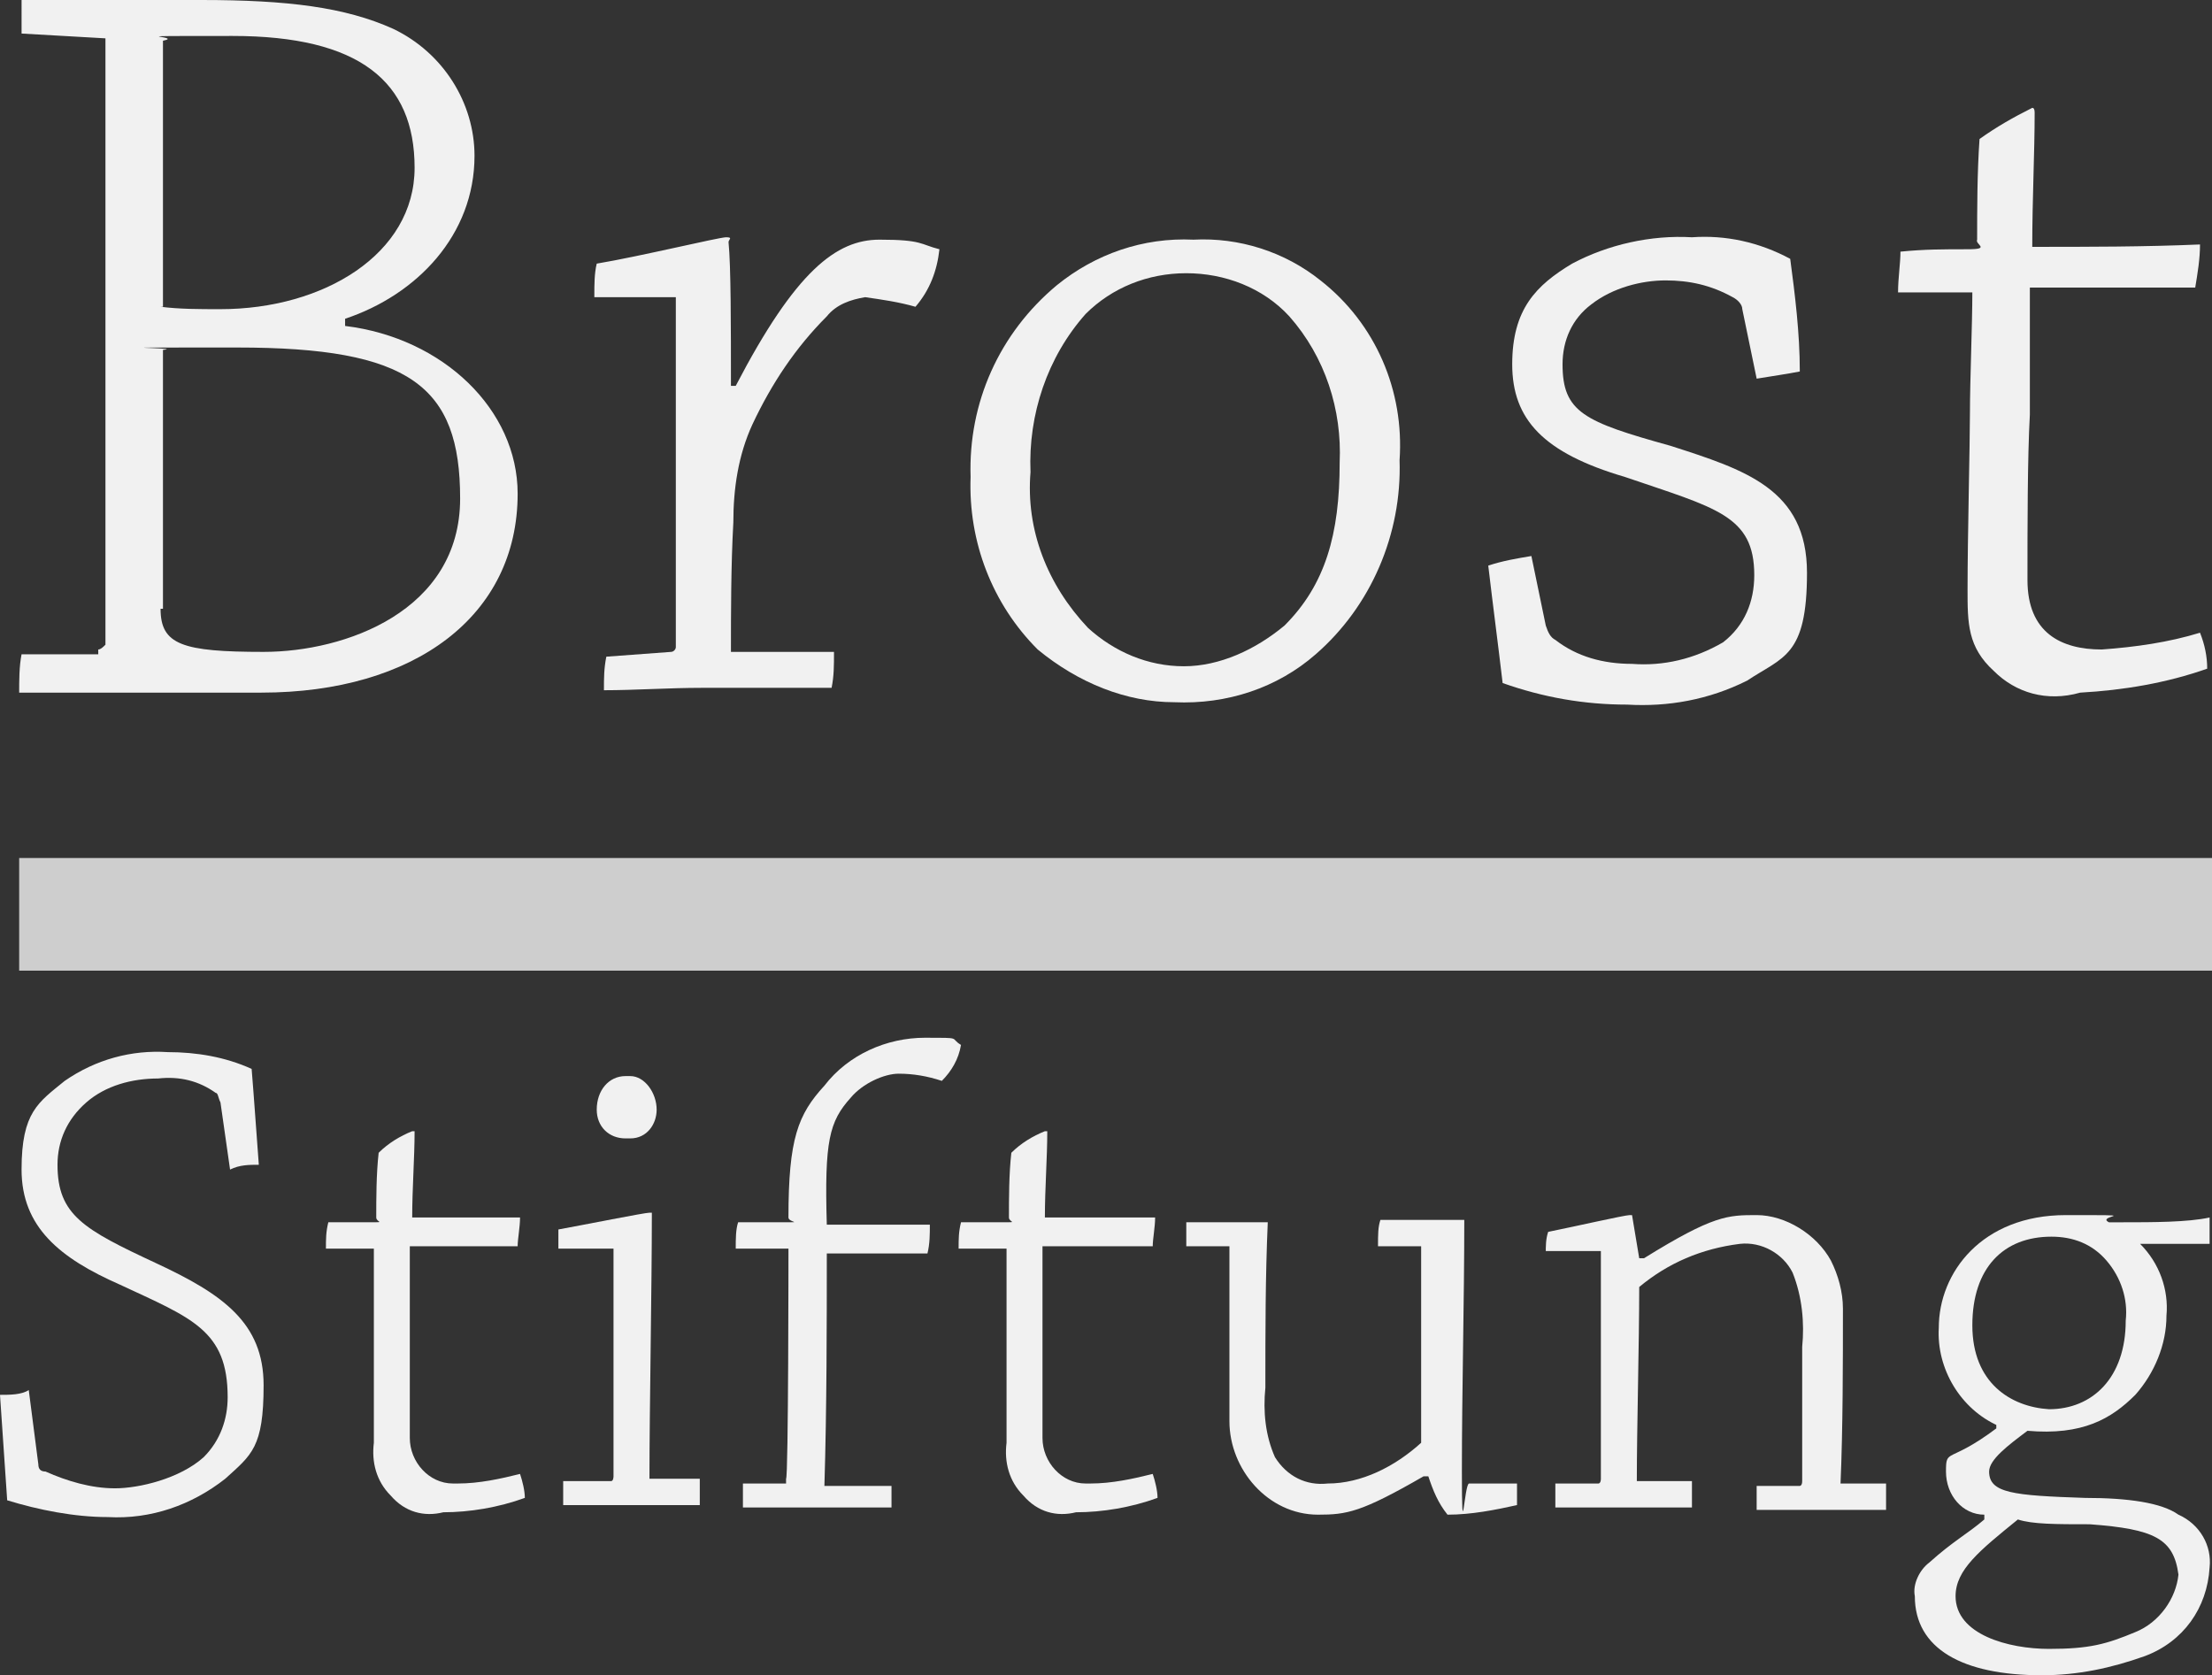
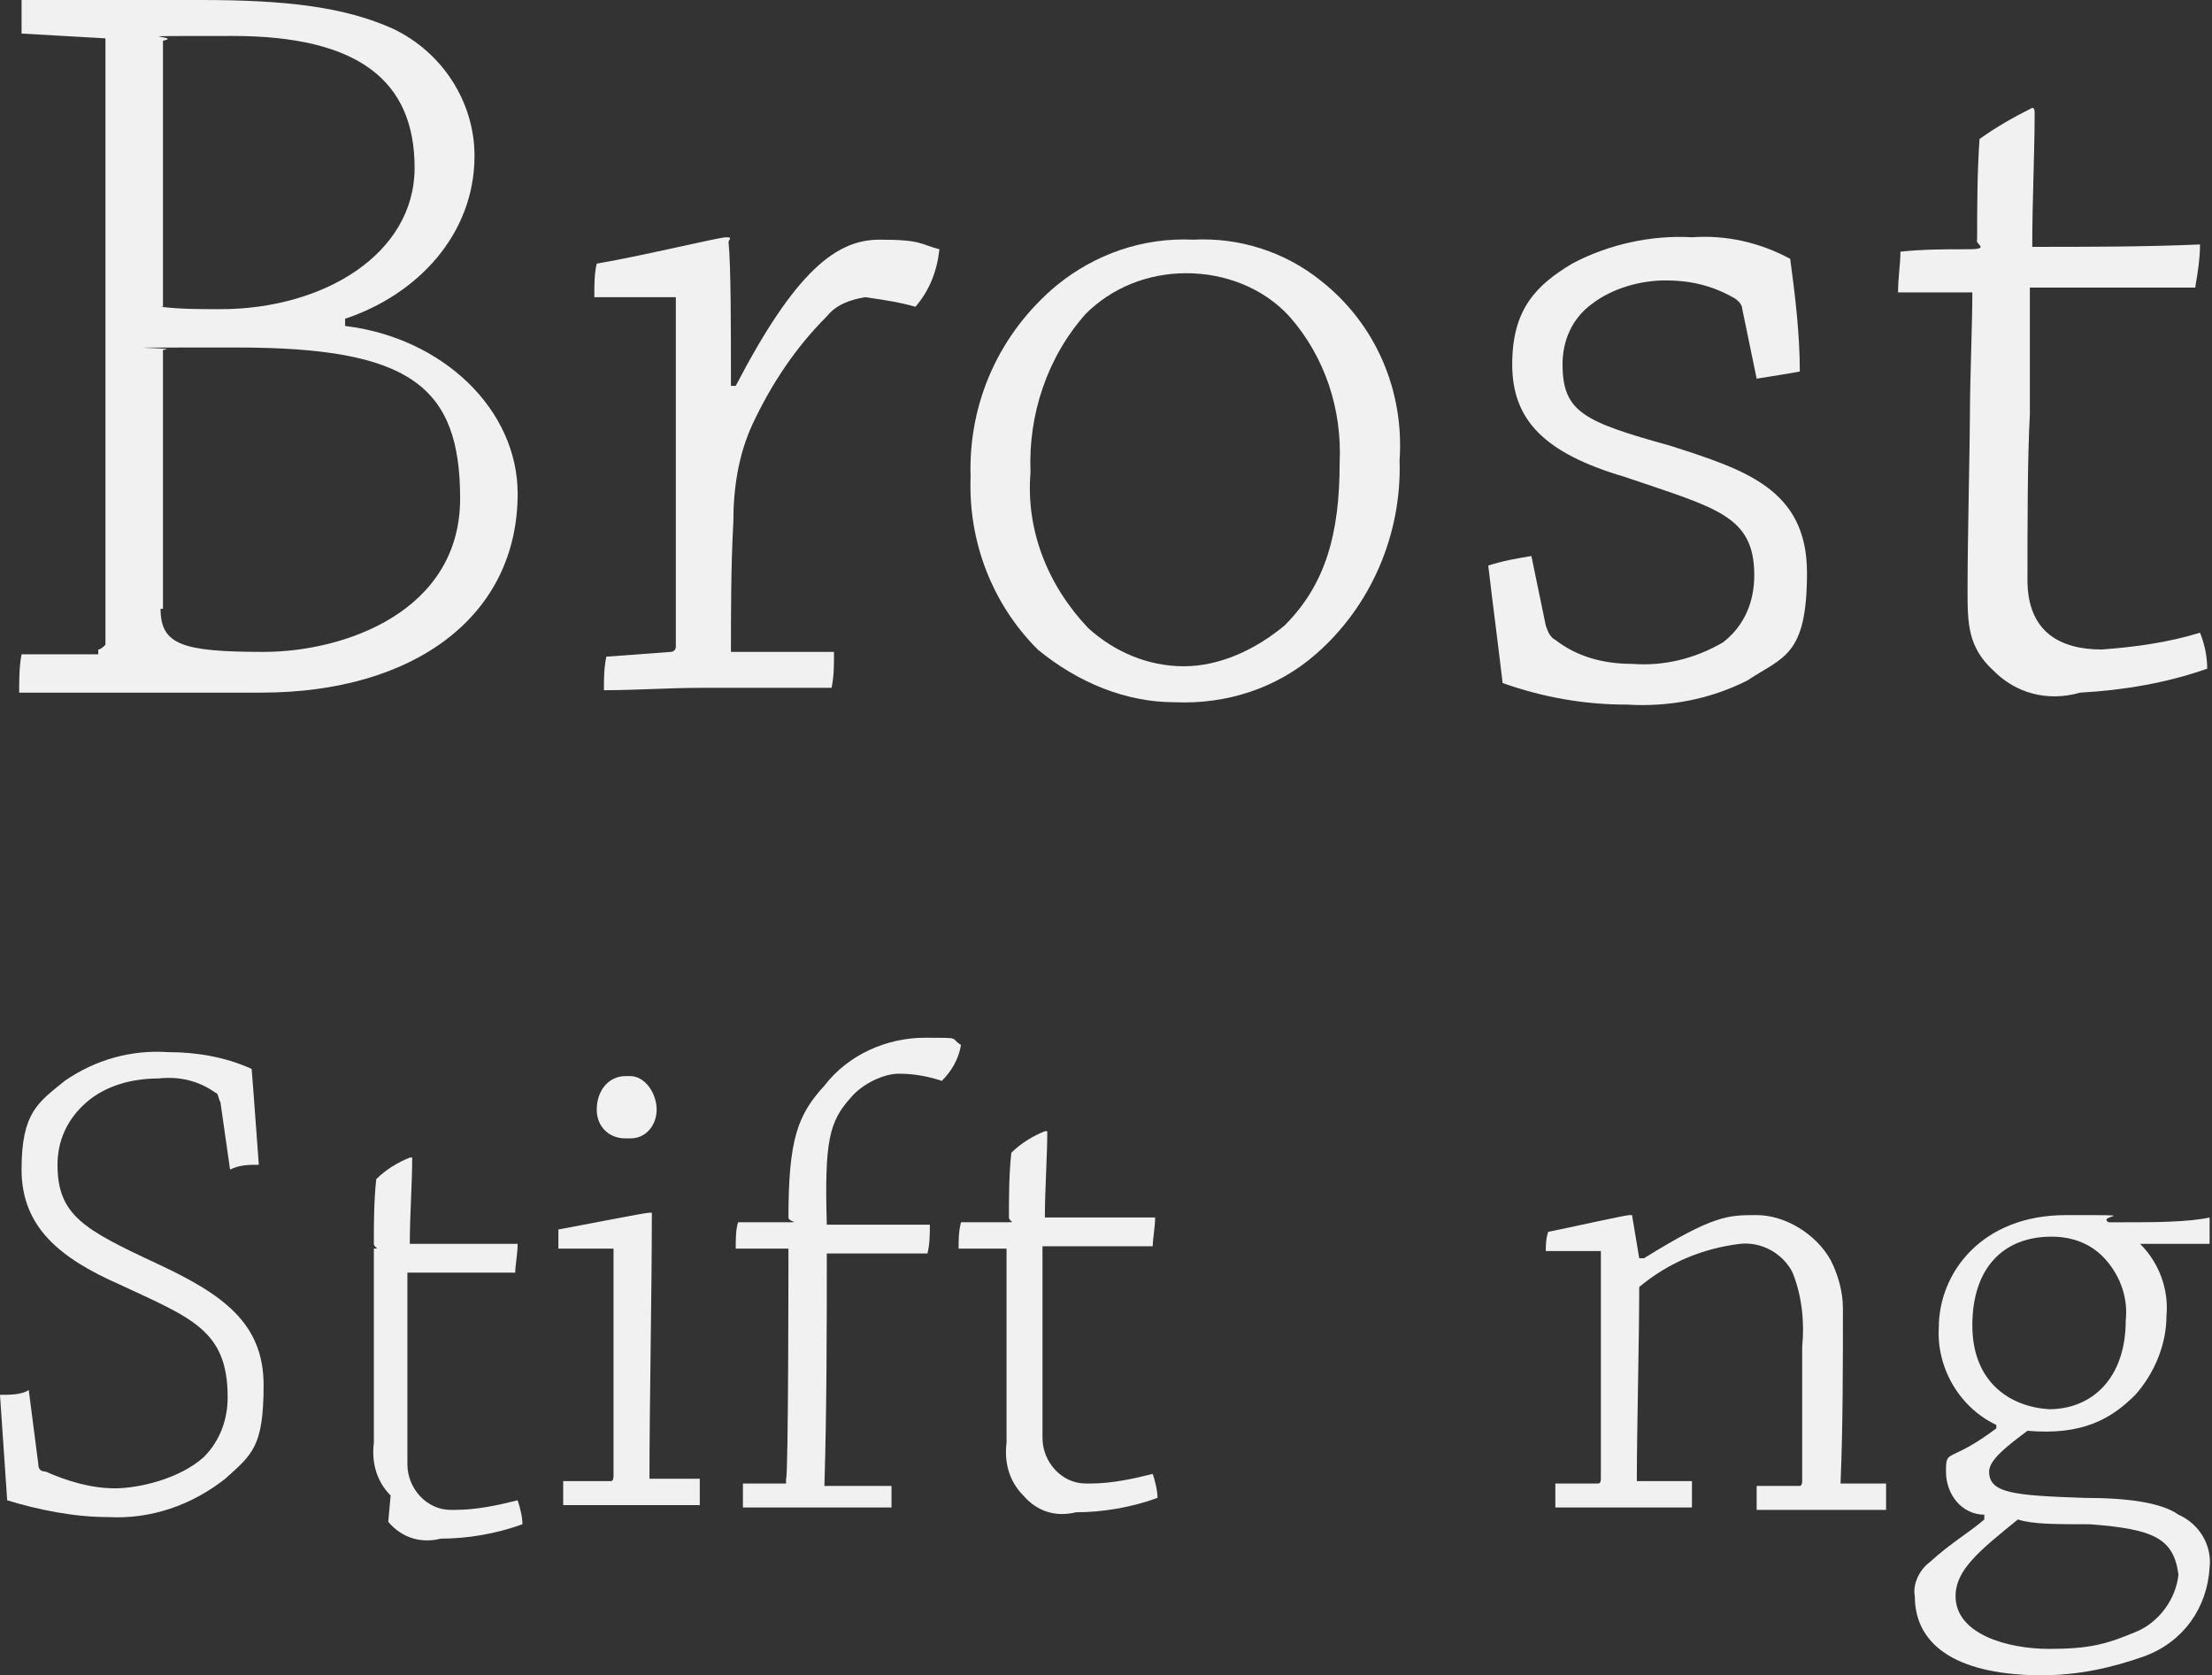
<svg xmlns="http://www.w3.org/2000/svg" viewBox="0 0 92.3 69.9" version="1.1" id="Layer_1">
  <rect x="0" y="0" width="92.3" height="69.9" fill="#333333" stroke="none" />
  <defs>
    <style>
      .st0 {
        fill: #f1f1f1;
      }

      .st1 {
        fill: #cecece;
      }
    </style>
  </defs>
  <path d="M6.7,12.8c.8.1,1.6.1,2.5.1,4.3,0,8.1-2.3,8.1-5.9S15,1.5,9.7,1.5s-1.9,0-2.9.2v11.1h-.1ZM6.7,25.4c0,1.5.9,1.8,4.3,1.8s8.2-1.7,8.2-6.4-2.1-6.3-9.3-6.3-2,0-3.1.1v10.8h-.1ZM4.1,27.1c.1,0,.2-.1.3-.2h0V1.6l-3.5-.2V0h7.5c3.6,0,6,.3,8,1.2,2.1,1,3.4,3.1,3.4,5.3,0,3.3-2.4,5.8-5.4,6.8v.3c4.1.5,7.2,3.5,7.2,7,0,5.1-4.3,8.3-10.7,8.3H.8c0-.5,0-1.1.1-1.6h3.2v-.2Z" class="st0" />
  <path d="M24.8,12.3c0-.4,0-.9.1-1.3,1.8-.3,5.1-1.1,5.4-1.1s.1.1.1.2c.1,1,.1,3.5.1,6h.2c2.5-4.8,4.2-6.1,6-6.1s1.7.2,2.5.4c-.1.9-.4,1.7-1,2.4-.7-.2-1.4-.3-2.1-.4-.6.1-1.2.3-1.6.8-1.3,1.3-2.3,2.8-3.1,4.5-.6,1.3-.8,2.7-.8,4.1-.1,1.8-.1,3.8-.1,5.4h4.3c0,.6,0,1-.1,1.5h-5.4c-1.4,0-2.8.1-4.1.1,0-.5,0-.9.1-1.4l2.7-.2c.1,0,.2-.1.2-.2v-14.6h-3.4Z" class="st0" />
  <path d="M53.6,26.1c1.7-1.7,2.3-3.8,2.3-6.8.1-2.2-.6-4.4-2.1-6.1-1.1-1.2-2.7-1.8-4.3-1.8s-3.1.6-4.2,1.7c-1.6,1.8-2.4,4.2-2.3,6.6-.2,2.4.7,4.7,2.4,6.5,1.1,1,2.5,1.6,4,1.6s3-.7,4.2-1.7M43.3,27.1c-1.9-1.9-2.9-4.5-2.8-7.2-.1-3.1,1.2-6,3.6-8,1.6-1.3,3.6-2,5.7-1.9,1.9-.1,3.8.5,5.3,1.7,2.3,1.8,3.5,4.6,3.3,7.5.1,3.1-1.2,6.1-3.5,8.1-1.6,1.4-3.7,2.1-5.9,2-2,0-4-.8-5.7-2.2" class="st0" />
  <path d="M64.5,26.1c.1.3.2.5.4.6.9.7,2,1,3.2,1,1.3.1,2.6-.2,3.8-.9.9-.7,1.3-1.7,1.3-2.8,0-2.5-1.6-2.8-5.4-4.1-3.4-1-4.7-2.4-4.7-4.7s1-3.3,2.5-4.2c1.5-.8,3.3-1.2,5-1.1,1.4-.1,2.8.2,4.1.9.2,1.5.4,3.1.4,4.7-.5.1-1.2.2-1.8.3l-.6-2.9c0-.2-.2-.4-.4-.5-.9-.5-1.8-.7-2.8-.7s-2.2.3-3.1,1c-.8.6-1.2,1.5-1.2,2.5,0,2,.9,2.4,4.5,3.4,3.1,1,5.7,1.8,5.7,5.3s-1,3.5-2.5,4.5c-1.6.8-3.3,1.1-5,1-1.8,0-3.5-.3-5.2-.9-.2-1.7-.4-3.2-.6-4.9.6-.2,1.2-.3,1.8-.4l.6,2.9h0Z" class="st0" />
  <path d="M83.2,28c-1.1-1-1.1-2-1.1-3.4,0-2.2.1-6.1.1-7.4s.1-3.7.1-5h-3.1c0-.6.1-1.2.1-1.7,1-.1,1.8-.1,2.8-.1s.3-.2.4-.4c0-1.2,0-2.8.1-4.2.7-.5,1.4-.9,2.2-1.3q.1,0,.1.2c0,1.7-.1,3.6-.1,5.6,2.3,0,4.7,0,7-.1,0,.6-.1,1.2-.2,1.8h-6.9v5.3c-.1,1.8-.1,4.7-.1,6.9s1.4,2.9,3.1,2.9c1.4-.1,2.8-.3,4.1-.7.2.5.3,1,.3,1.5-1.7.6-3.5.9-5.3,1-1.4.4-2.7,0-3.6-.9" class="st0" />
  <path d="M1.6,61.1c0,.2.1.3.3.3.9.4,1.9.7,2.9.7s2.7-.4,3.7-1.3c.7-.7,1-1.6,1-2.5,0-2.8-1.5-3.3-4.5-4.7-2.5-1.1-4.1-2.4-4.1-4.8s.7-2.8,1.8-3.7c1.3-.9,2.8-1.3,4.3-1.2,1.2,0,2.4.2,3.5.7.1,1.2.2,2.7.3,4-.4,0-.8,0-1.2.2l-.4-2.8c-.1-.2-.1-.4-.2-.4-.7-.5-1.5-.7-2.4-.6-1.1,0-2.2.3-3,1s-1.2,1.6-1.2,2.6c0,2.1,1.1,2.7,4.1,4.1,2.8,1.3,4.5,2.5,4.5,5.1s-.5,2.9-1.6,3.9c-1.4,1.1-3.1,1.7-4.9,1.6-1.4,0-2.9-.3-4.2-.7-.1-1.4-.2-3-.3-4.4.4,0,.9,0,1.2-.2l.4,3.1h0Z" class="st0" />
-   <path d="M16.3,62.4c-.6-.6-.8-1.4-.7-2.2v-8.1h-2c0-.4,0-.7.1-1.1h1.8c.6,0,.2,0,.2-.2,0-.8,0-1.8.1-2.7.4-.4.9-.7,1.4-.9h.1c0,1.1-.1,2.4-.1,3.6h4.5c0,.4-.1.9-.1,1.2h-4.5v8c0,1,.8,1.9,1.8,1.9h.2c.9,0,1.8-.2,2.6-.4.1.3.2.7.2,1-1.1.4-2.3.6-3.4.6-.8.2-1.6,0-2.2-.7" class="st0" />
+   <path d="M16.3,62.4c-.6-.6-.8-1.4-.7-2.2v-8.1h-2h1.8c.6,0,.2,0,.2-.2,0-.8,0-1.8.1-2.7.4-.4.9-.7,1.4-.9h.1c0,1.1-.1,2.4-.1,3.6h4.5c0,.4-.1.9-.1,1.2h-4.5v8c0,1,.8,1.9,1.8,1.9h.2c.9,0,1.8-.2,2.6-.4.1.3.2.7.2,1-1.1.4-2.3.6-3.4.6-.8.2-1.6,0-2.2-.7" class="st0" />
  <path d="M27.4,46.3c0,.6-.4,1.2-1.1,1.2h-.2c-.7,0-1.2-.5-1.2-1.2h0c0-.8.5-1.4,1.2-1.4h.2c.6,0,1.1.7,1.1,1.4h0M23.3,52.2v-.9c1.1-.2,3.6-.7,3.8-.7s.1,0,.1,0c0,3.2-.1,8.1-.1,11.1h2.1v1.1h-5.7v-1h2c.1,0,.1-.2.1-.2v-9.5h-2.3Z" class="st0" />
  <path d="M37.2,61.9v1h-6.2v-1h1.8v-.2c.1,0,.1-9.6.1-9.6h-2.2c0-.4,0-.8.1-1.1h2c.7,0,.1,0,.1-.2,0-3.3.4-4.3,1.5-5.5,1-1.3,2.6-2,4.2-2s1,0,1.5.3c-.1.6-.4,1.1-.8,1.5-.6-.2-1.2-.3-1.8-.3s-1.5.4-2,1c-.9,1-1.1,1.8-1,5.3h4.3c0,.4,0,.8-.1,1.2h-4.2c0,2.8,0,6.5-.1,9.7h2.8Z" class="st0" />
  <path d="M42.7,62.4c-.6-.6-.8-1.4-.7-2.2v-8.1h-2c0-.4,0-.7.1-1.1h1.8c.6,0,.2,0,.2-.2,0-.8,0-1.8.1-2.7.4-.4.9-.7,1.4-.9h.1c0,1.1-.1,2.4-.1,3.6h4.6c0,.4-.1.9-.1,1.2h-4.6v8c0,1,.8,1.9,1.8,1.9h.2c.9,0,1.8-.2,2.6-.4.1.3.2.7.2,1-1.1.4-2.3.6-3.4.6-.8.2-1.6,0-2.2-.7" class="st0" />
-   <path d="M59.4,61.6c-2.6,1.5-3.2,1.6-4.4,1.6-2.1,0-3.7-1.9-3.7-3.9v-7.3h-1.8v-1h3.3c.2,0,.1,0,.1,0-.1,2.3-.1,4.5-.1,6.9-.1,1,0,2,.4,2.9.5.8,1.3,1.2,2.2,1.1,1.4,0,2.8-.7,3.9-1.7v-8.2h-1.8c0-.5,0-.8.1-1.1h3.5c0,3.4-.1,7.1-.1,10.5s.1.5.3.5h2v.9c-.9.2-1.9.4-2.9.4-.4-.5-.6-1-.8-1.6,0,0-.2,0-.2,0Z" class="st0" />
  <path d="M64.5,52.3c0-.3,0-.6.1-.9,1-.2,3.2-.7,3.4-.7h.1c.1.6.2,1.2.3,1.8h.2c2.9-1.8,3.5-1.8,4.7-1.8s2.5.8,3.1,1.9c.3.6.5,1.3.5,2,0,2.2,0,5-.1,7.3h1.9v1.1h-5.4v-1h1.8s.1,0,.1-.2v-5.6c.1-1,0-2.1-.4-3.1-.4-.8-1.3-1.3-2.2-1.2-1.6.2-3,.8-4.2,1.8,0,2.3-.1,5.9-.1,8.1h2.3v1.1h-5.7v-1h1.8s.1,0,.1-.2v-9.5h-2.3,0Z" class="st0" />
  <path d="M85.5,58.8c1.8,0,3.2-1.3,3.2-3.7.1-.9-.2-1.8-.8-2.5-.6-.7-1.4-1-2.3-1-2,0-3.3,1.3-3.3,3.7s1.6,3.4,3.2,3.5M87.2,63.6c-1.4,0-2.4,0-3-.2-1.6,1.3-2.6,2.1-2.6,3.2,0,1.6,2.2,2.2,3.9,2.2s2.4-.2,3.6-.7c1-.4,1.7-1.4,1.8-2.4-.2-1.5-1-1.9-3.7-2.1M83.4,59.5c-1.6-.7-2.6-2.4-2.5-4.1,0-2.3,1.8-4.7,5.3-4.7s1.2,0,1.8.3h.6c1.2,0,2.7,0,3.6-.2v1.1h-2.9c.8.8,1.2,1.9,1.1,3,0,1.2-.5,2.4-1.3,3.3-1,1-2.2,1.7-4.5,1.5-.8.6-1.6,1.2-1.6,1.7,0,.9,1,1,4,1.1,1.8,0,3.2.2,3.9.7.9.4,1.4,1.3,1.3,2.2-.1,1.7-1.1,3.1-2.7,3.7-1.4.5-2.8.8-4.3.8-3.3,0-5.3-1.1-5.3-3.3-.1-.5.2-1.1.6-1.4,1-.9,1.6-1.2,2.3-1.8v-.2c-.9,0-1.6-.8-1.6-1.8s.1-.3,2.1-1.8v-.2h.1Z" class="st0" />
-   <rect height="4.7" width="91.5" y="35.8" x=".8" class="st1" />
</svg>